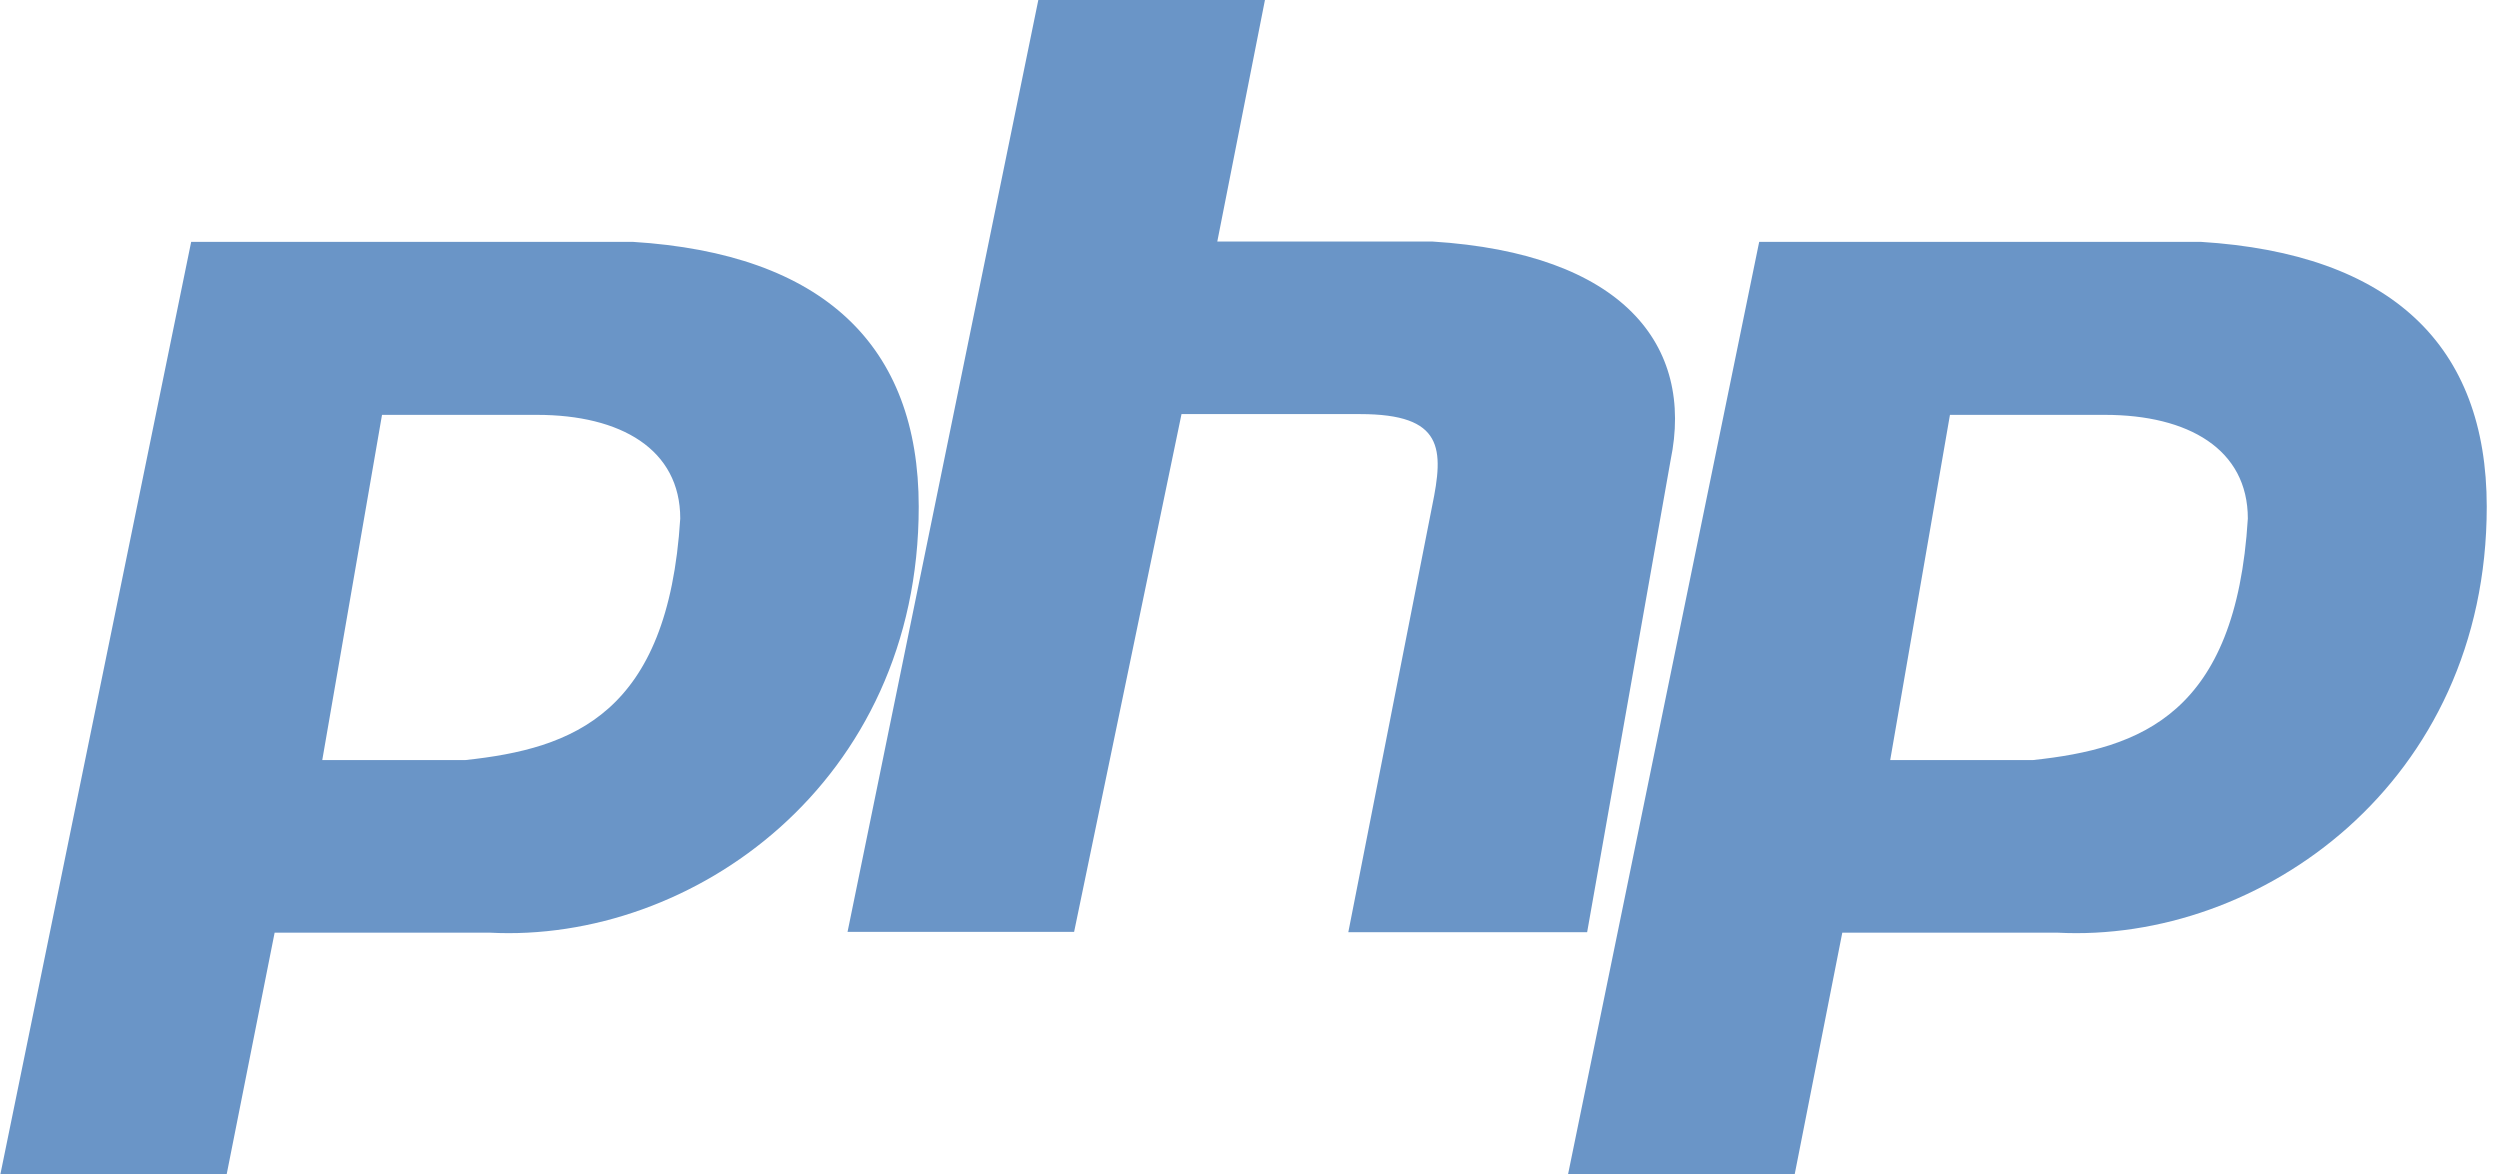
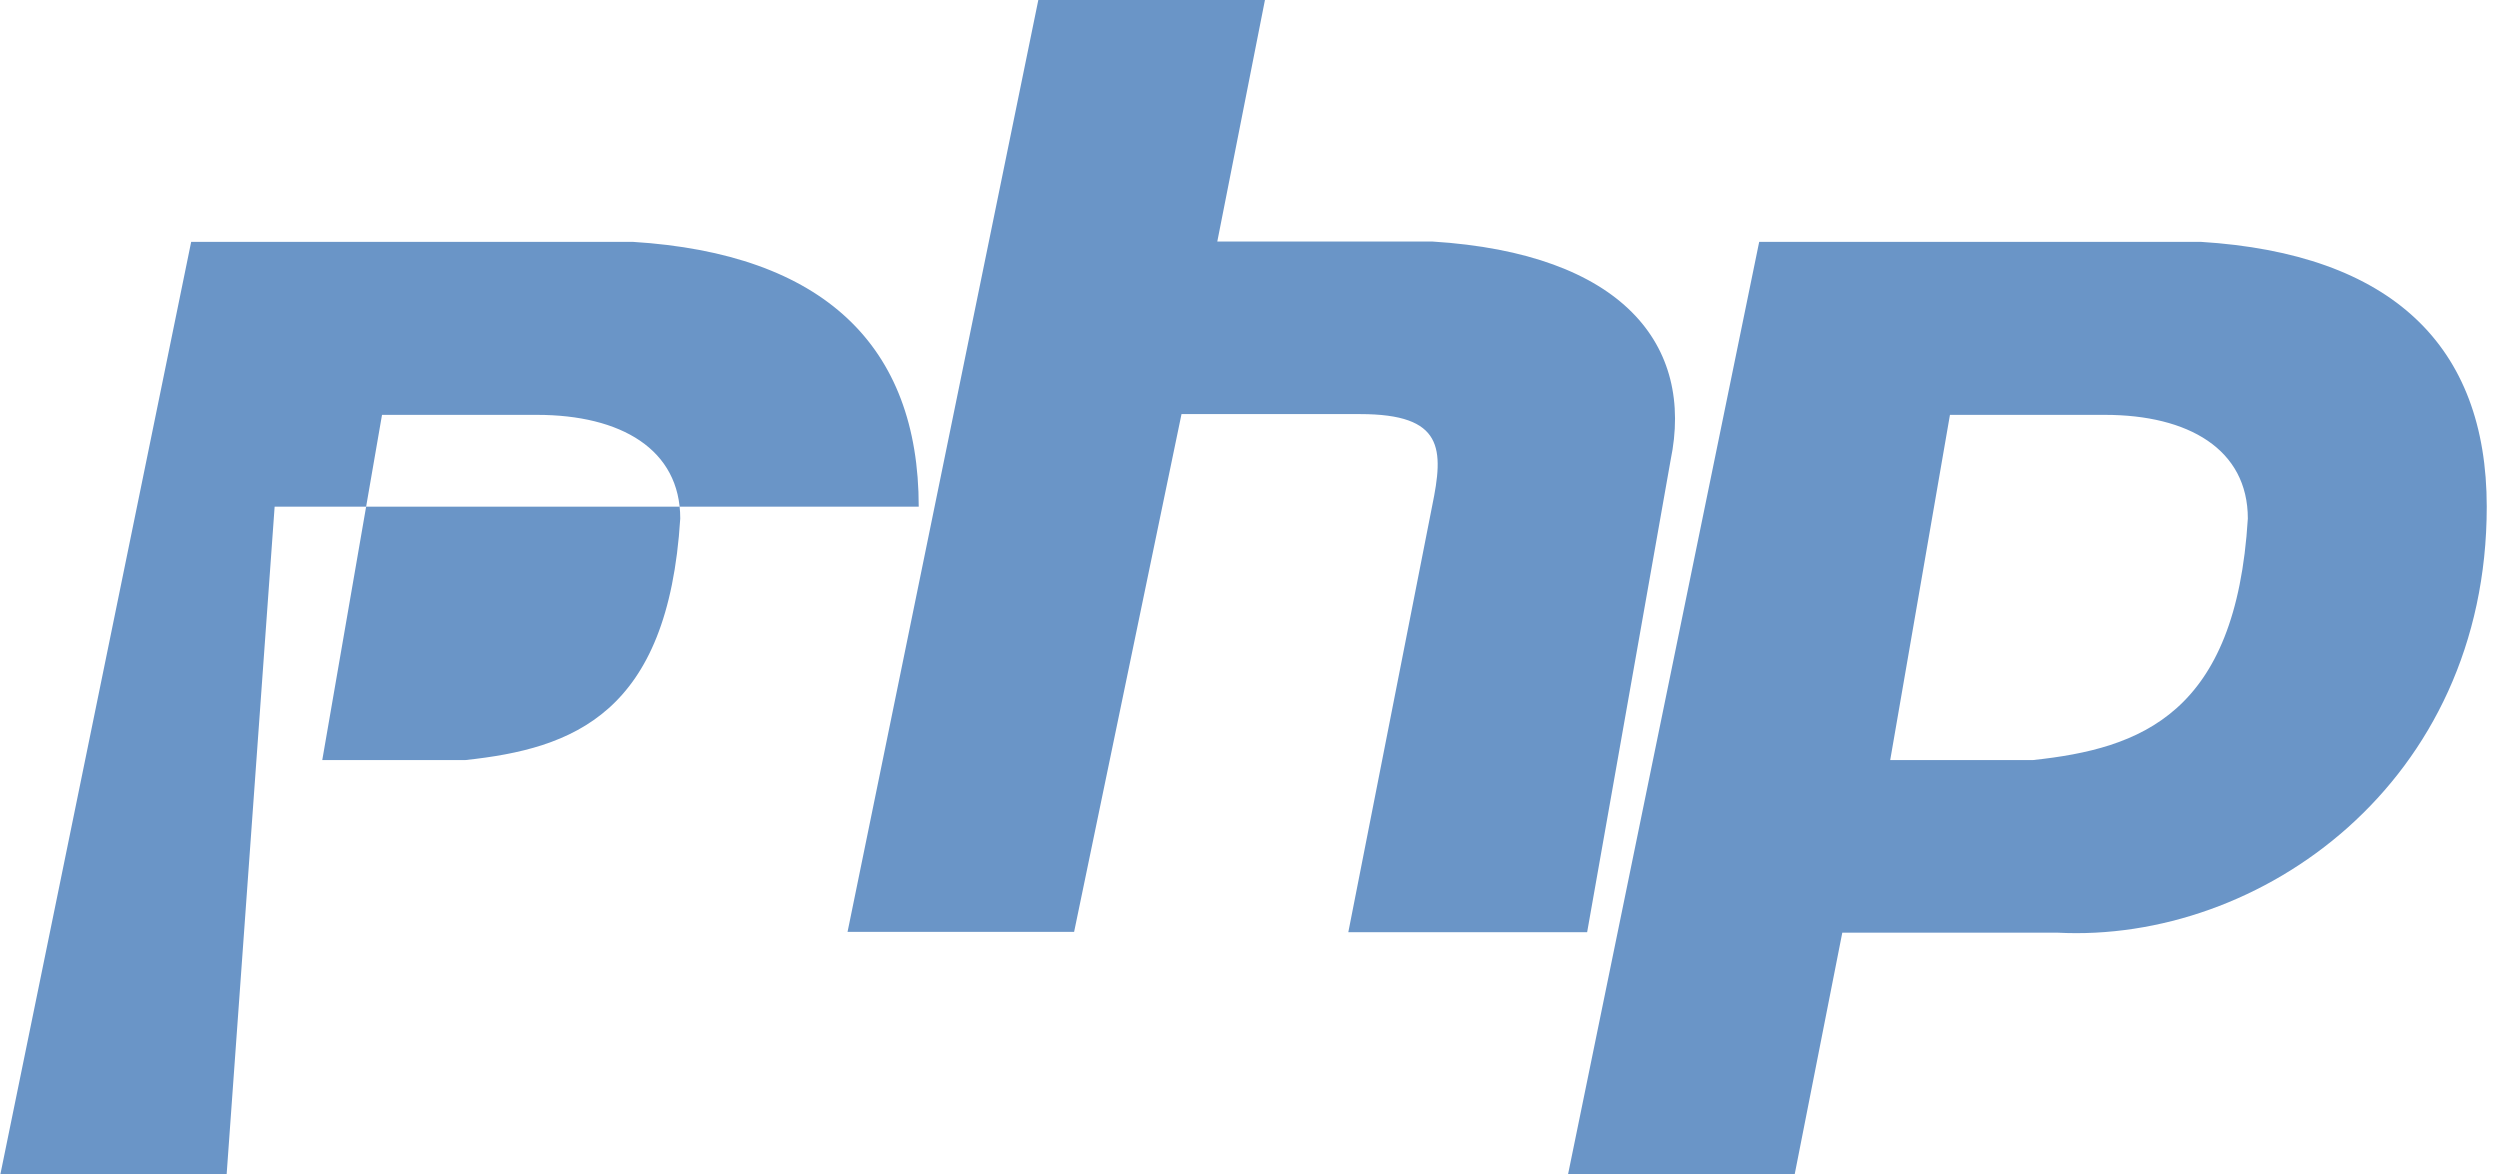
<svg xmlns="http://www.w3.org/2000/svg" width="149" height="70" viewBox="0 0 149 70" fill="none">
-   <path fill-rule="evenodd" clip-rule="evenodd" d="M50.51 55.56L50.514 55.539H64.017L70.418 24.68H81.065C86.059 24.68 86.059 26.752 85.353 30.174L80.359 55.56H94.593L99.566 27.437C100.994 20.573 96.727 15.1 85.353 14.394H72.551L75.391 0H61.884L50.514 55.539H50.51V55.56ZM0.021 69.995L11.394 14.414H37.703C49.077 15.12 54.756 20.593 54.756 30.199C54.756 46.665 41.249 56.225 29.169 55.586H16.368L13.507 70H0L0.021 69.995ZM19.207 45.299L22.768 24.726H32.008C37.002 24.726 40.543 26.777 40.543 30.905C39.816 42.563 34.142 44.614 27.741 45.299H19.207ZM104.848 14.414L93.454 69.995L106.961 70L109.801 55.586H122.602C134.703 56.225 148.21 46.665 148.21 30.199C148.21 20.593 142.531 15.12 131.157 14.414H104.848ZM116.217 24.726L112.656 45.299H121.169C127.591 44.614 133.265 42.563 133.971 30.905C133.971 26.777 130.43 24.726 125.457 24.726H116.217Z" fill="#6A95C7" />
+   <path fill-rule="evenodd" clip-rule="evenodd" d="M50.51 55.56L50.514 55.539H64.017L70.418 24.68H81.065C86.059 24.68 86.059 26.752 85.353 30.174L80.359 55.56H94.593L99.566 27.437C100.994 20.573 96.727 15.1 85.353 14.394H72.551L75.391 0H61.884L50.514 55.539H50.51V55.56ZM0.021 69.995L11.394 14.414H37.703C49.077 15.12 54.756 20.593 54.756 30.199H16.368L13.507 70H0L0.021 69.995ZM19.207 45.299L22.768 24.726H32.008C37.002 24.726 40.543 26.777 40.543 30.905C39.816 42.563 34.142 44.614 27.741 45.299H19.207ZM104.848 14.414L93.454 69.995L106.961 70L109.801 55.586H122.602C134.703 56.225 148.21 46.665 148.21 30.199C148.21 20.593 142.531 15.12 131.157 14.414H104.848ZM116.217 24.726L112.656 45.299H121.169C127.591 44.614 133.265 42.563 133.971 30.905C133.971 26.777 130.43 24.726 125.457 24.726H116.217Z" fill="#6A95C7" />
</svg>